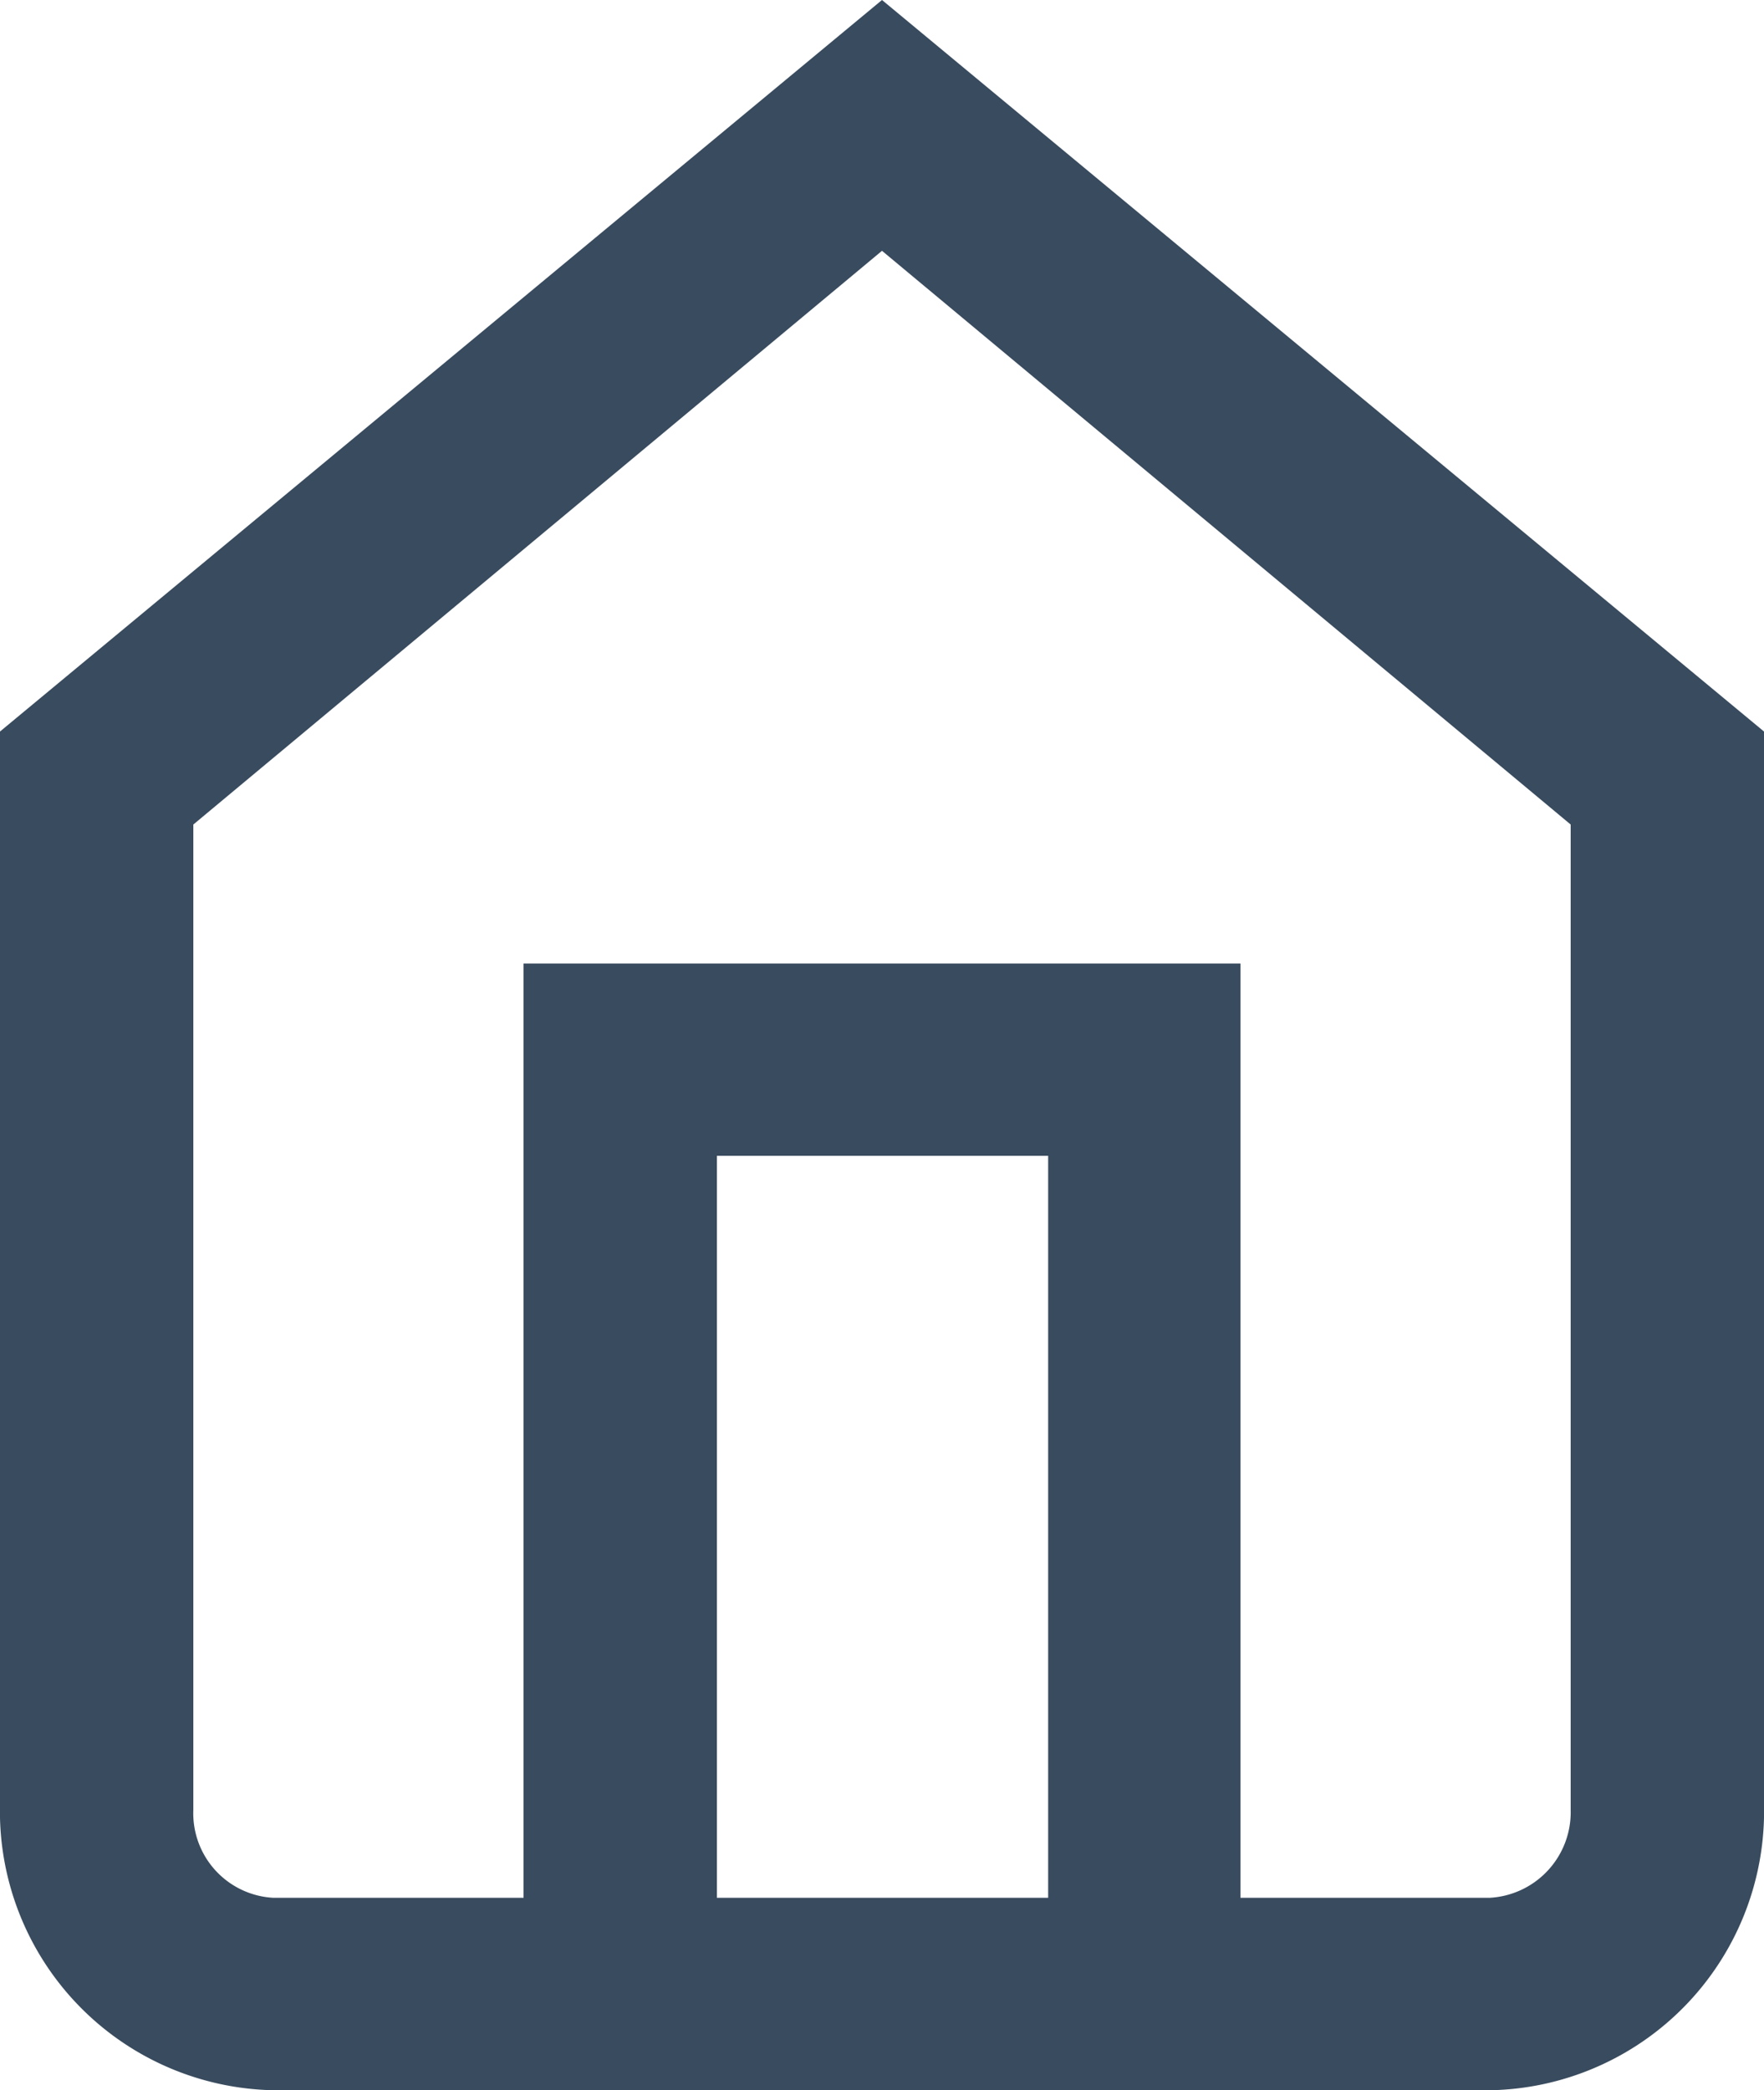
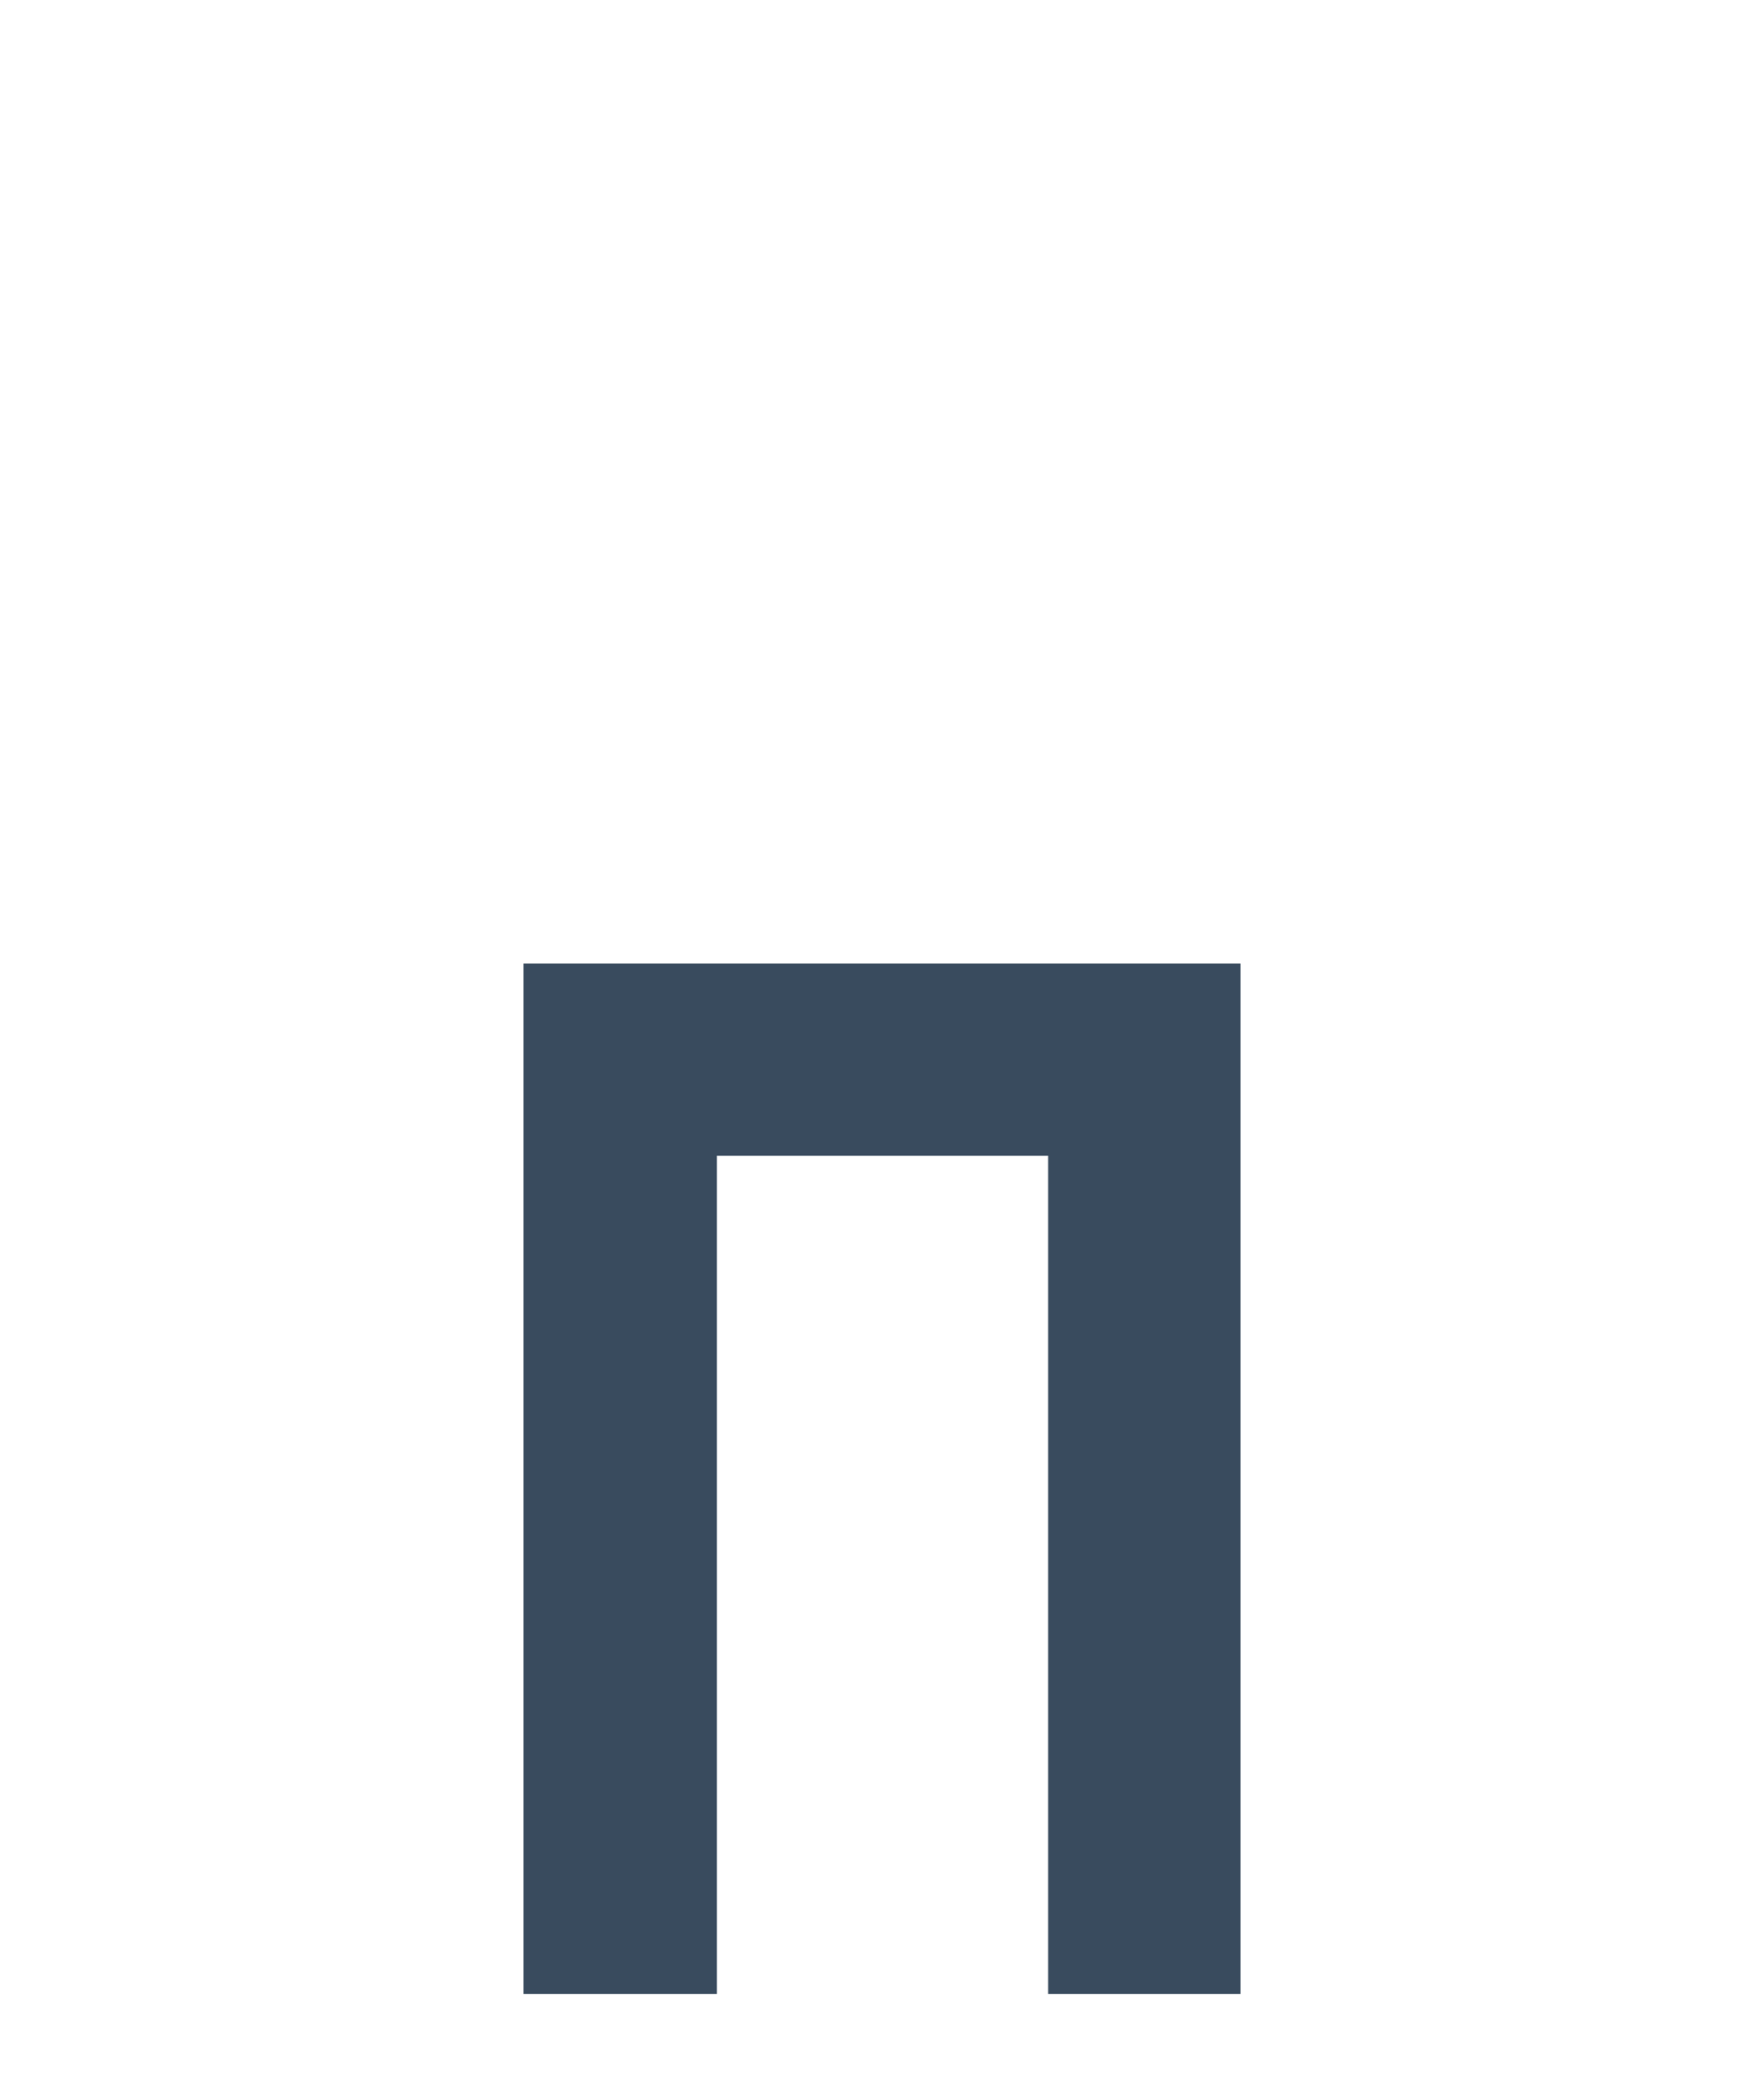
<svg xmlns="http://www.w3.org/2000/svg" id="Layer_1" data-name="Layer 1" width="16.88" height="20" viewBox="0 0 16.88 20">
  <defs>
    <style>      .cls-1 {        fill: #394b5e;      }    </style>
  </defs>
  <title>home</title>
  <g>
-     <path class="cls-1" d="M15.86,20H4.12a2.67,2.67,0,0,1-2.56-2.73V7L10,0l8.44,7V17.27A2.67,2.67,0,0,1,15.88,20ZM4.17,18.16H15.82a.82.82,0,0,0,.77-.84V7.89L10,2.4,3.41,7.89v9.43A.81.81,0,0,0,4.17,18.16Z" transform="translate(-1.56)" />
    <polygon class="cls-1" points="11.87 19.08 10.03 19.08 10.03 11.06 6.86 11.06 6.86 19.08 5.01 19.08 5.01 9.22 11.87 9.22 11.87 19.08" />
  </g>
</svg>